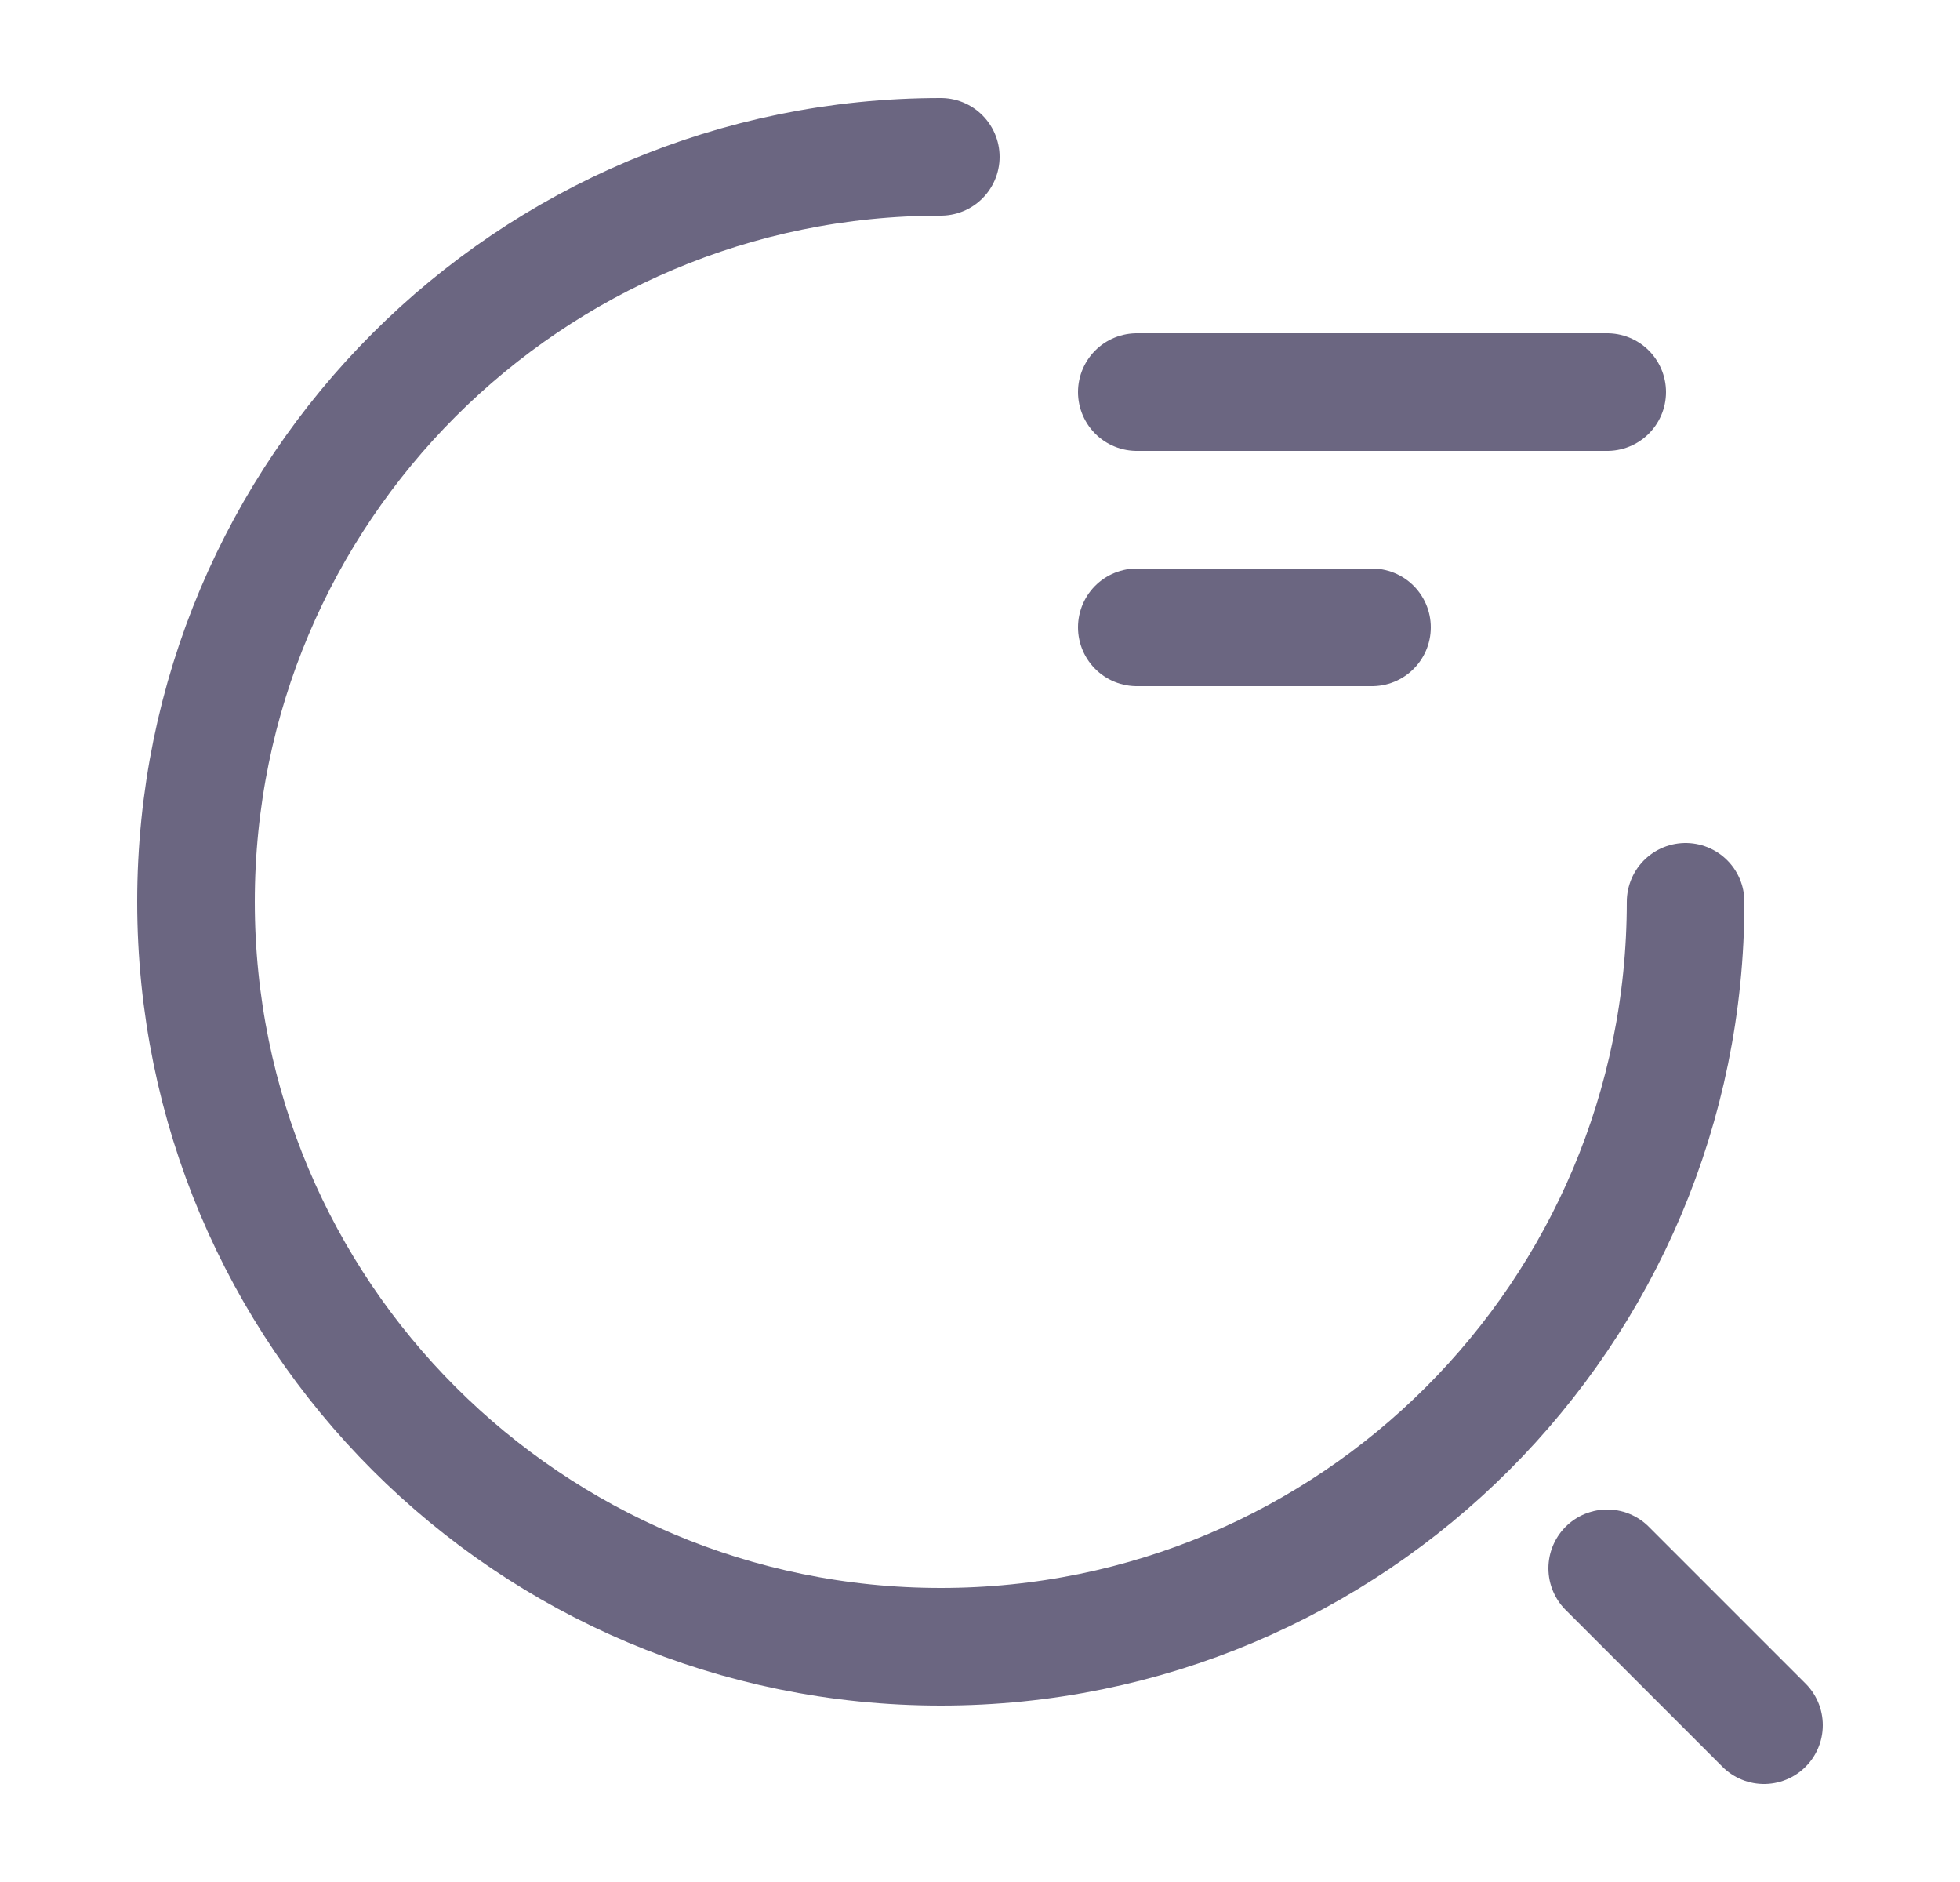
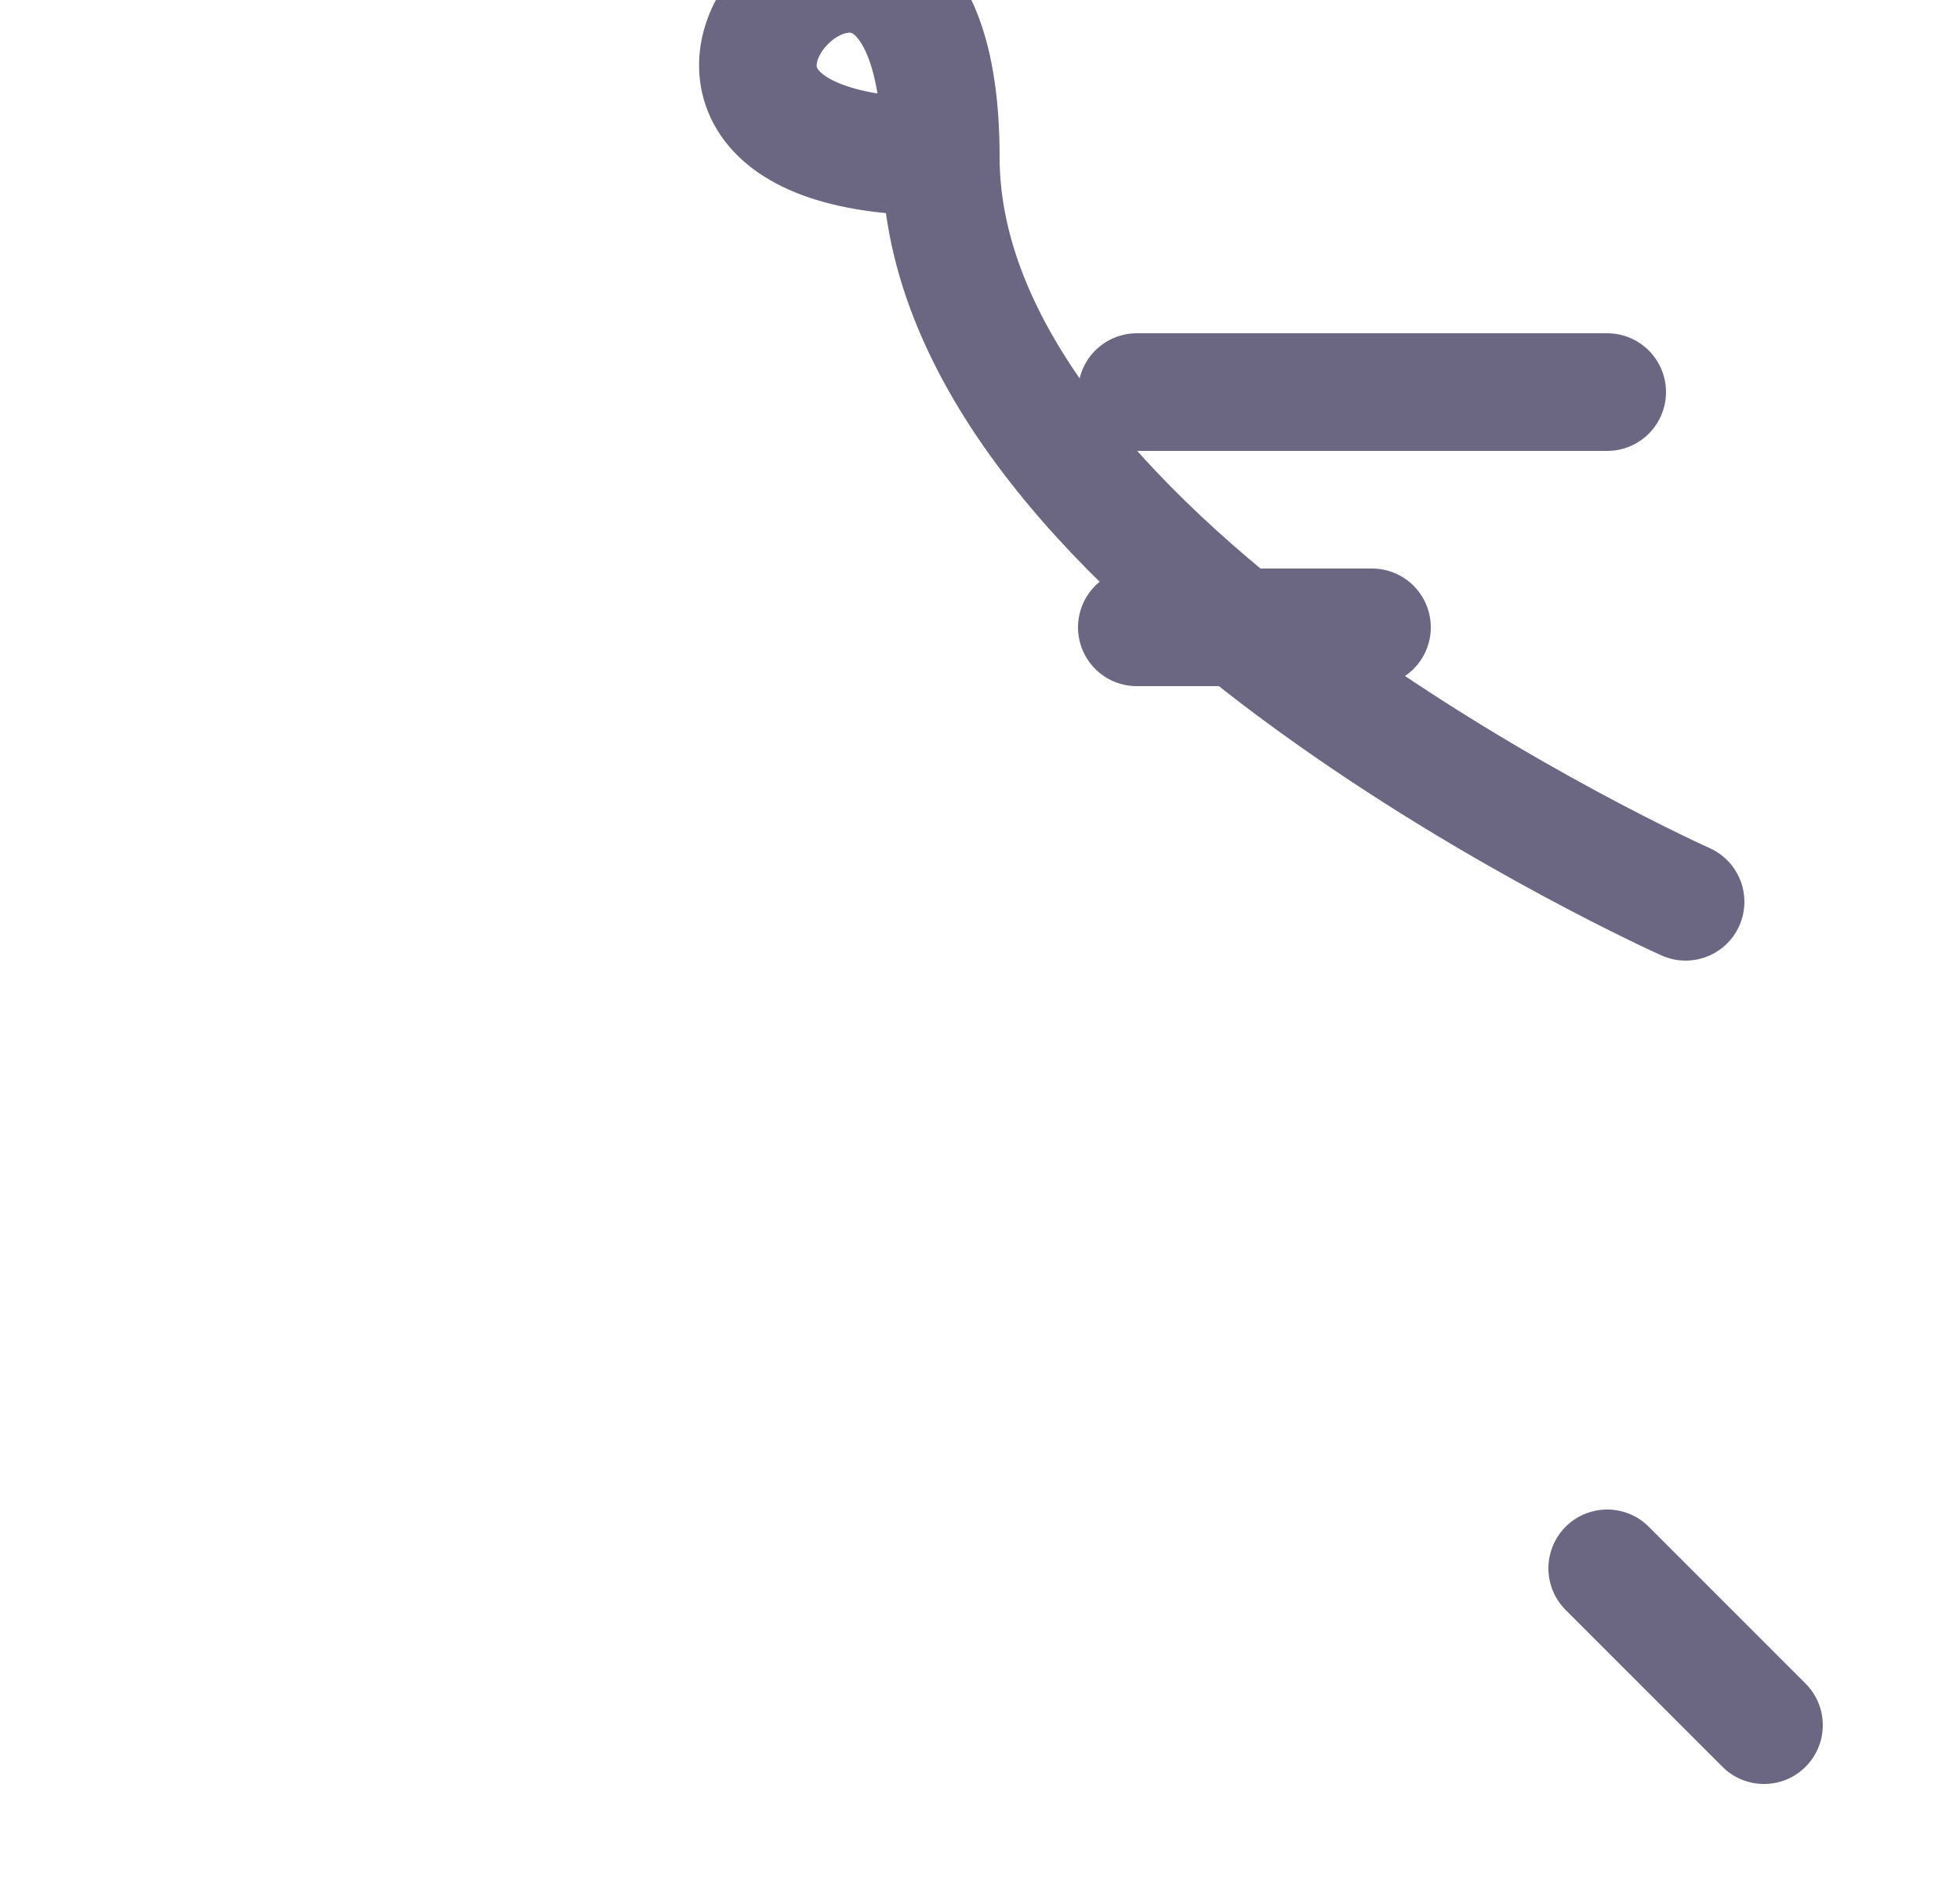
<svg xmlns="http://www.w3.org/2000/svg" width="25" height="24" fill="none">
-   <path d="M14.5 5h6m-6 3h3m4 3.5c0 5.25-4.25 9.5-9.5 9.5s-9.5-4.25-9.5-9.5S6.75 2 12 2m10.5 20l-2-2" stroke="#6B6681" stroke-width="1.5" stroke-linecap="round" stroke-linejoin="round" />
+   <path d="M14.5 5h6m-6 3h3m4 3.5s-9.5-4.25-9.5-9.5S6.75 2 12 2m10.5 20l-2-2" stroke="#6B6681" stroke-width="1.5" stroke-linecap="round" stroke-linejoin="round" />
</svg>